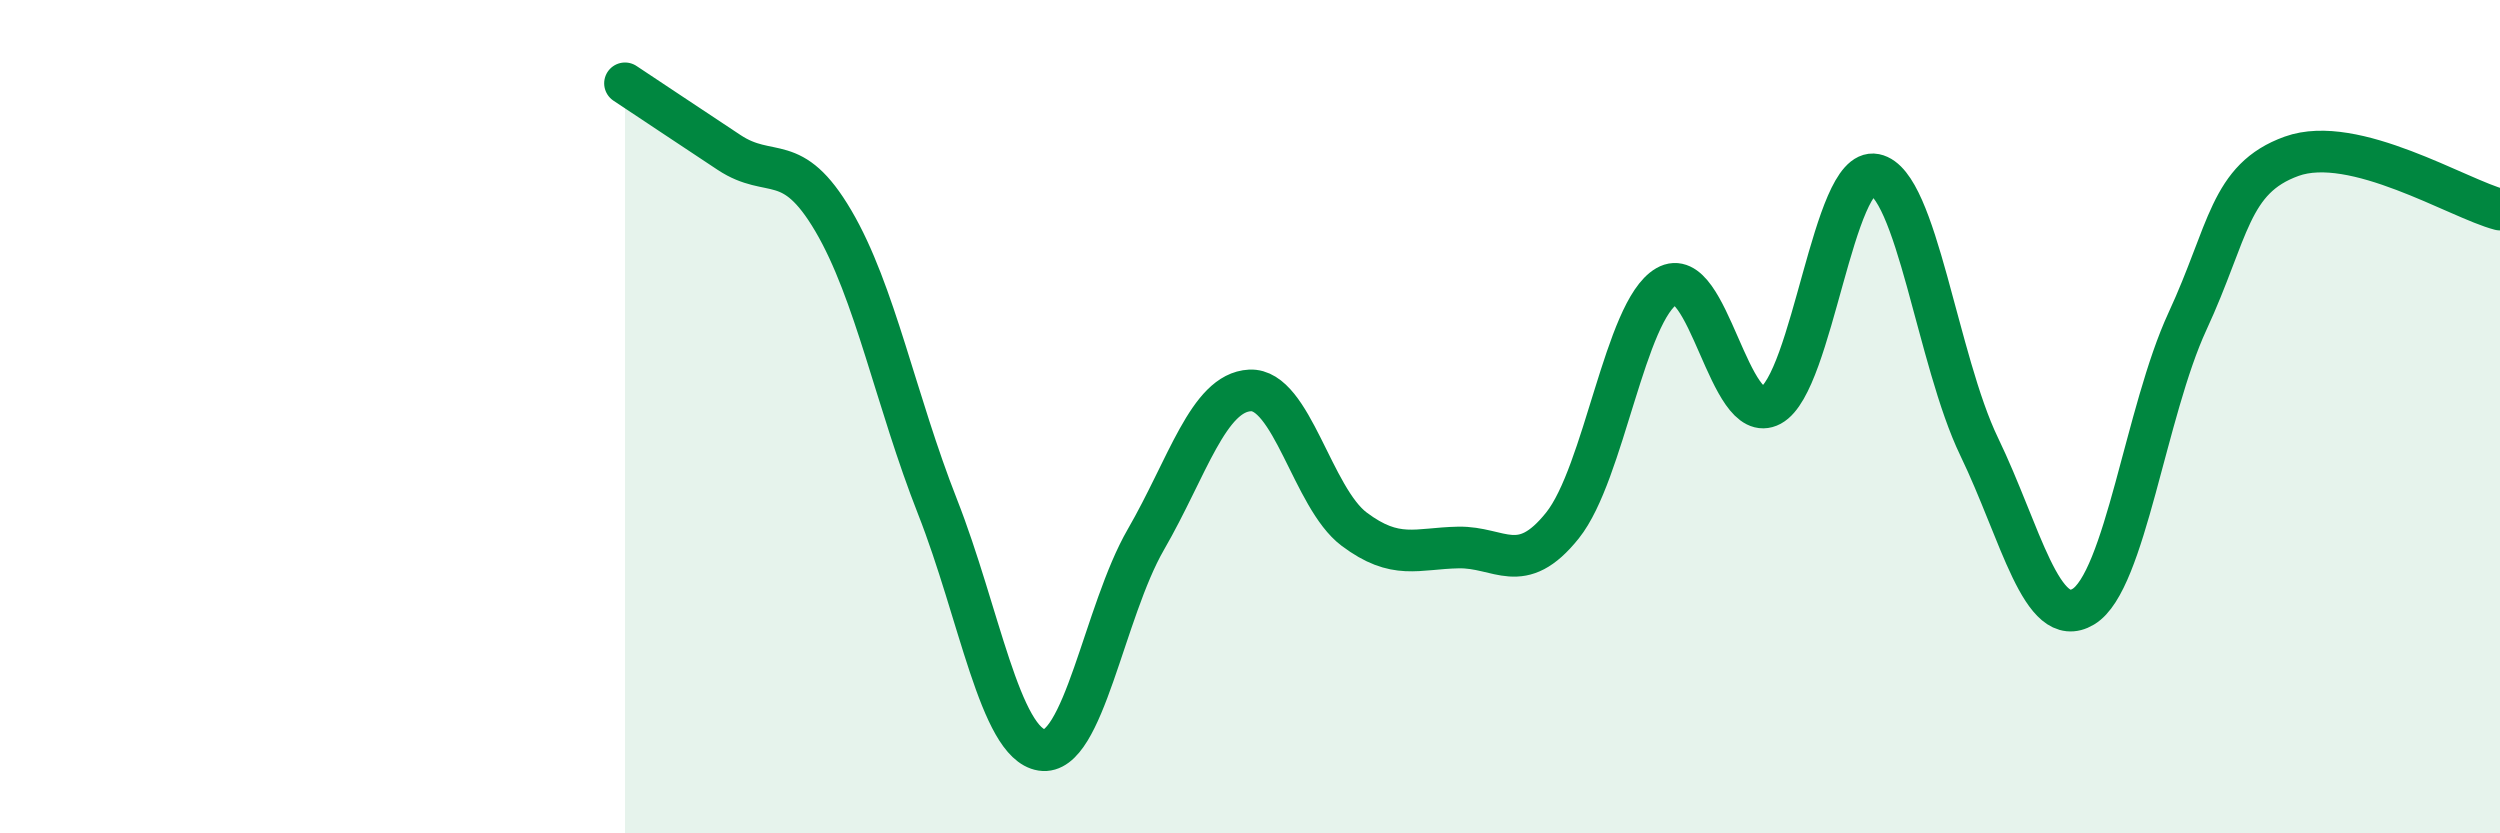
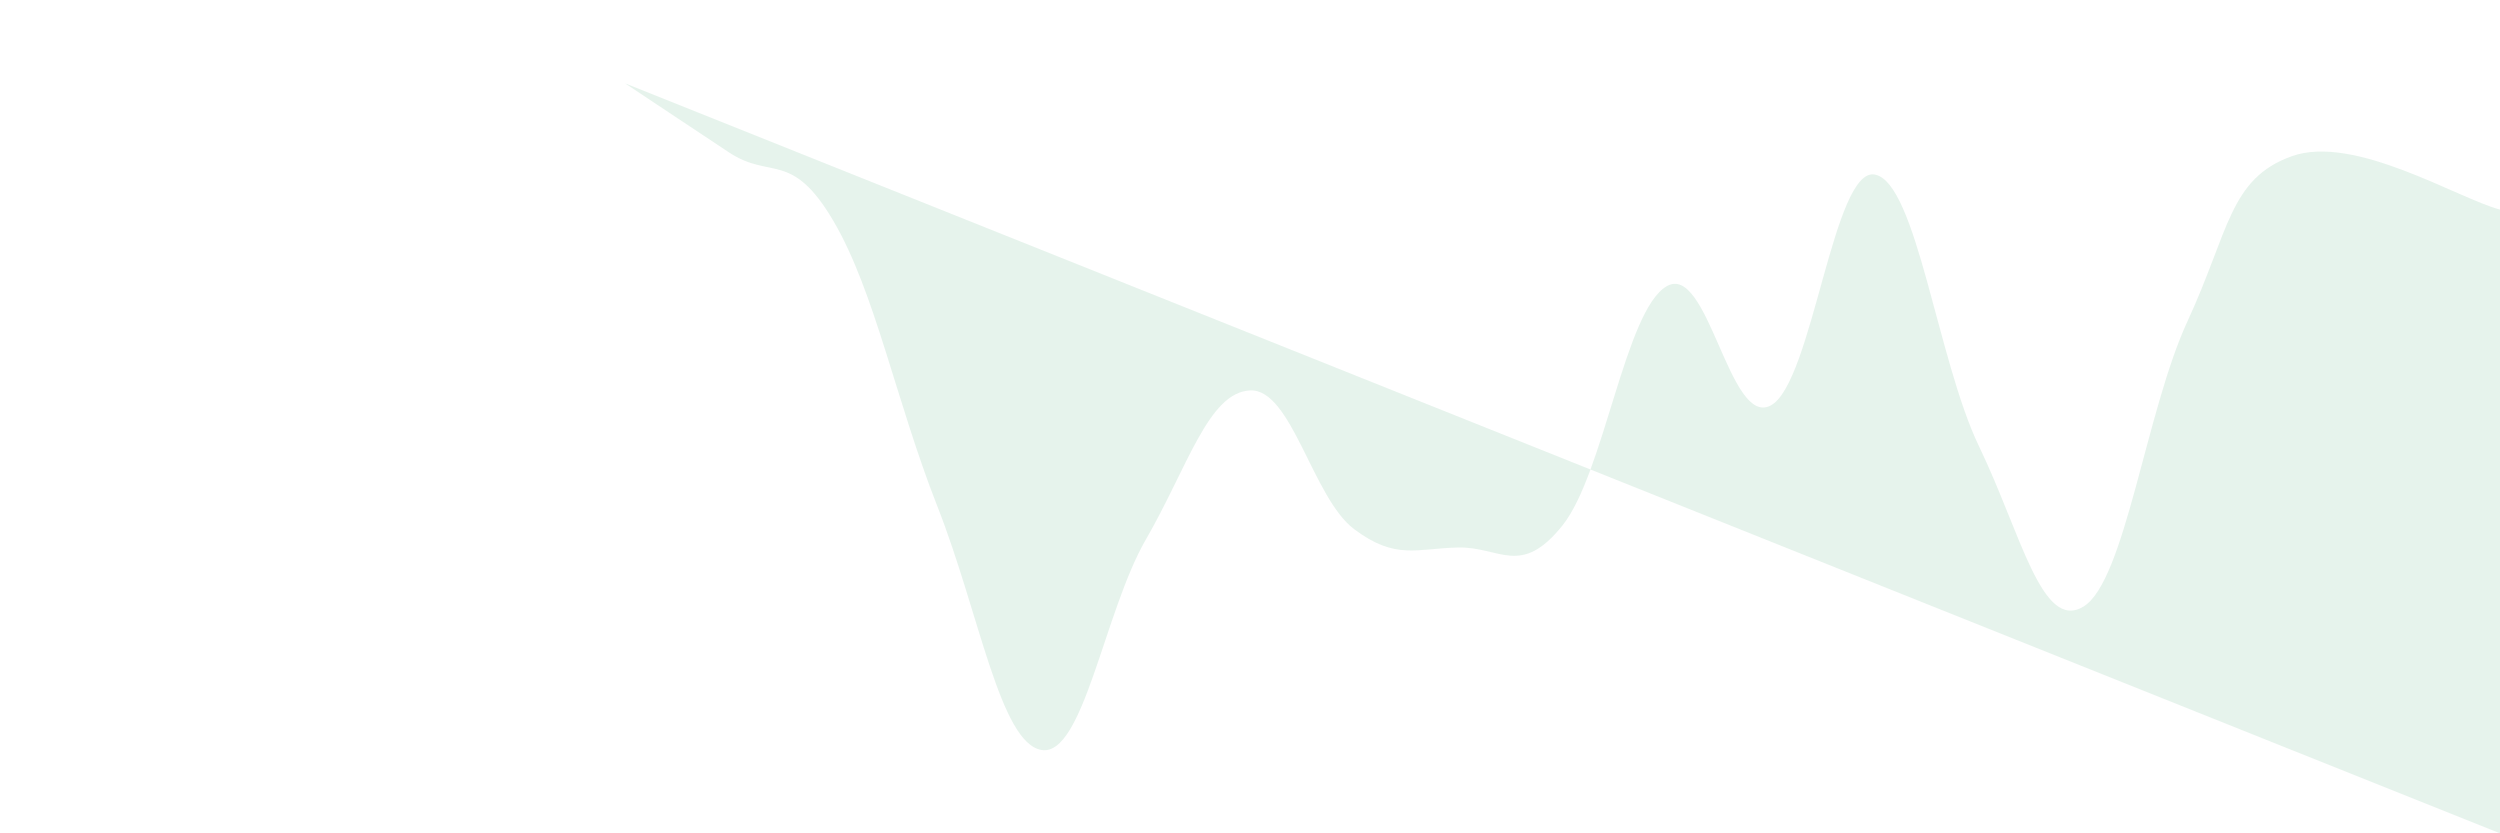
<svg xmlns="http://www.w3.org/2000/svg" width="60" height="20" viewBox="0 0 60 20">
-   <path d="M 15,2 C 15.5,2.33 16.5,3 17.5,3.66 C 18.5,4.32 19,3.6 20,5.3 C 21,7 21.5,9.62 22.5,12.16 C 23.5,14.7 24,17.84 25,18 C 26,18.16 26.5,14.68 27.5,12.95 C 28.5,11.22 29,9.42 30,9.37 C 31,9.32 31.5,11.95 32.5,12.7 C 33.5,13.45 34,13.16 35,13.14 C 36,13.12 36.5,13.86 37.5,12.61 C 38.5,11.36 39,7.45 40,6.87 C 41,6.29 41.5,10.27 42.5,9.73 C 43.5,9.19 44,3.99 45,4.19 C 46,4.39 46.5,8.65 47.5,10.72 C 48.5,12.79 49,15.16 50,14.56 C 51,13.96 51.5,9.87 52.5,7.71 C 53.5,5.55 53.5,4.29 55,3.75 C 56.5,3.21 59,4.77 60,5.03L60 20L15 20Z" fill="#008740" opacity="0.1" stroke-linecap="round" stroke-linejoin="round" />
-   <path d="M 15,2 C 15.5,2.33 16.5,3 17.5,3.66 C 18.5,4.32 19,3.6 20,5.3 C 21,7 21.5,9.62 22.5,12.16 C 23.5,14.7 24,17.84 25,18 C 26,18.16 26.5,14.68 27.5,12.95 C 28.5,11.22 29,9.42 30,9.37 C 31,9.32 31.5,11.95 32.5,12.7 C 33.5,13.45 34,13.16 35,13.14 C 36,13.12 36.5,13.86 37.5,12.61 C 38.5,11.36 39,7.45 40,6.87 C 41,6.29 41.5,10.27 42.5,9.73 C 43.5,9.19 44,3.99 45,4.19 C 46,4.39 46.5,8.65 47.5,10.72 C 48.5,12.79 49,15.16 50,14.56 C 51,13.96 51.5,9.87 52.5,7.71 C 53.5,5.55 53.5,4.29 55,3.75 C 56.5,3.21 59,4.77 60,5.03" stroke="#008740" stroke-width="1" fill="none" stroke-linecap="round" stroke-linejoin="round" />
+   <path d="M 15,2 C 15.5,2.33 16.5,3 17.5,3.66 C 18.5,4.32 19,3.6 20,5.3 C 21,7 21.5,9.62 22.5,12.16 C 23.5,14.7 24,17.84 25,18 C 26,18.16 26.5,14.68 27.5,12.95 C 28.5,11.22 29,9.42 30,9.37 C 31,9.32 31.5,11.95 32.5,12.7 C 33.5,13.45 34,13.16 35,13.14 C 36,13.12 36.5,13.86 37.5,12.61 C 38.5,11.36 39,7.45 40,6.87 C 41,6.29 41.5,10.27 42.5,9.73 C 43.5,9.19 44,3.99 45,4.19 C 46,4.39 46.5,8.65 47.5,10.72 C 48.5,12.79 49,15.16 50,14.56 C 51,13.96 51.5,9.87 52.5,7.71 C 53.5,5.55 53.5,4.29 55,3.75 C 56.5,3.21 59,4.77 60,5.03L60 20Z" fill="#008740" opacity="0.1" stroke-linecap="round" stroke-linejoin="round" />
</svg>